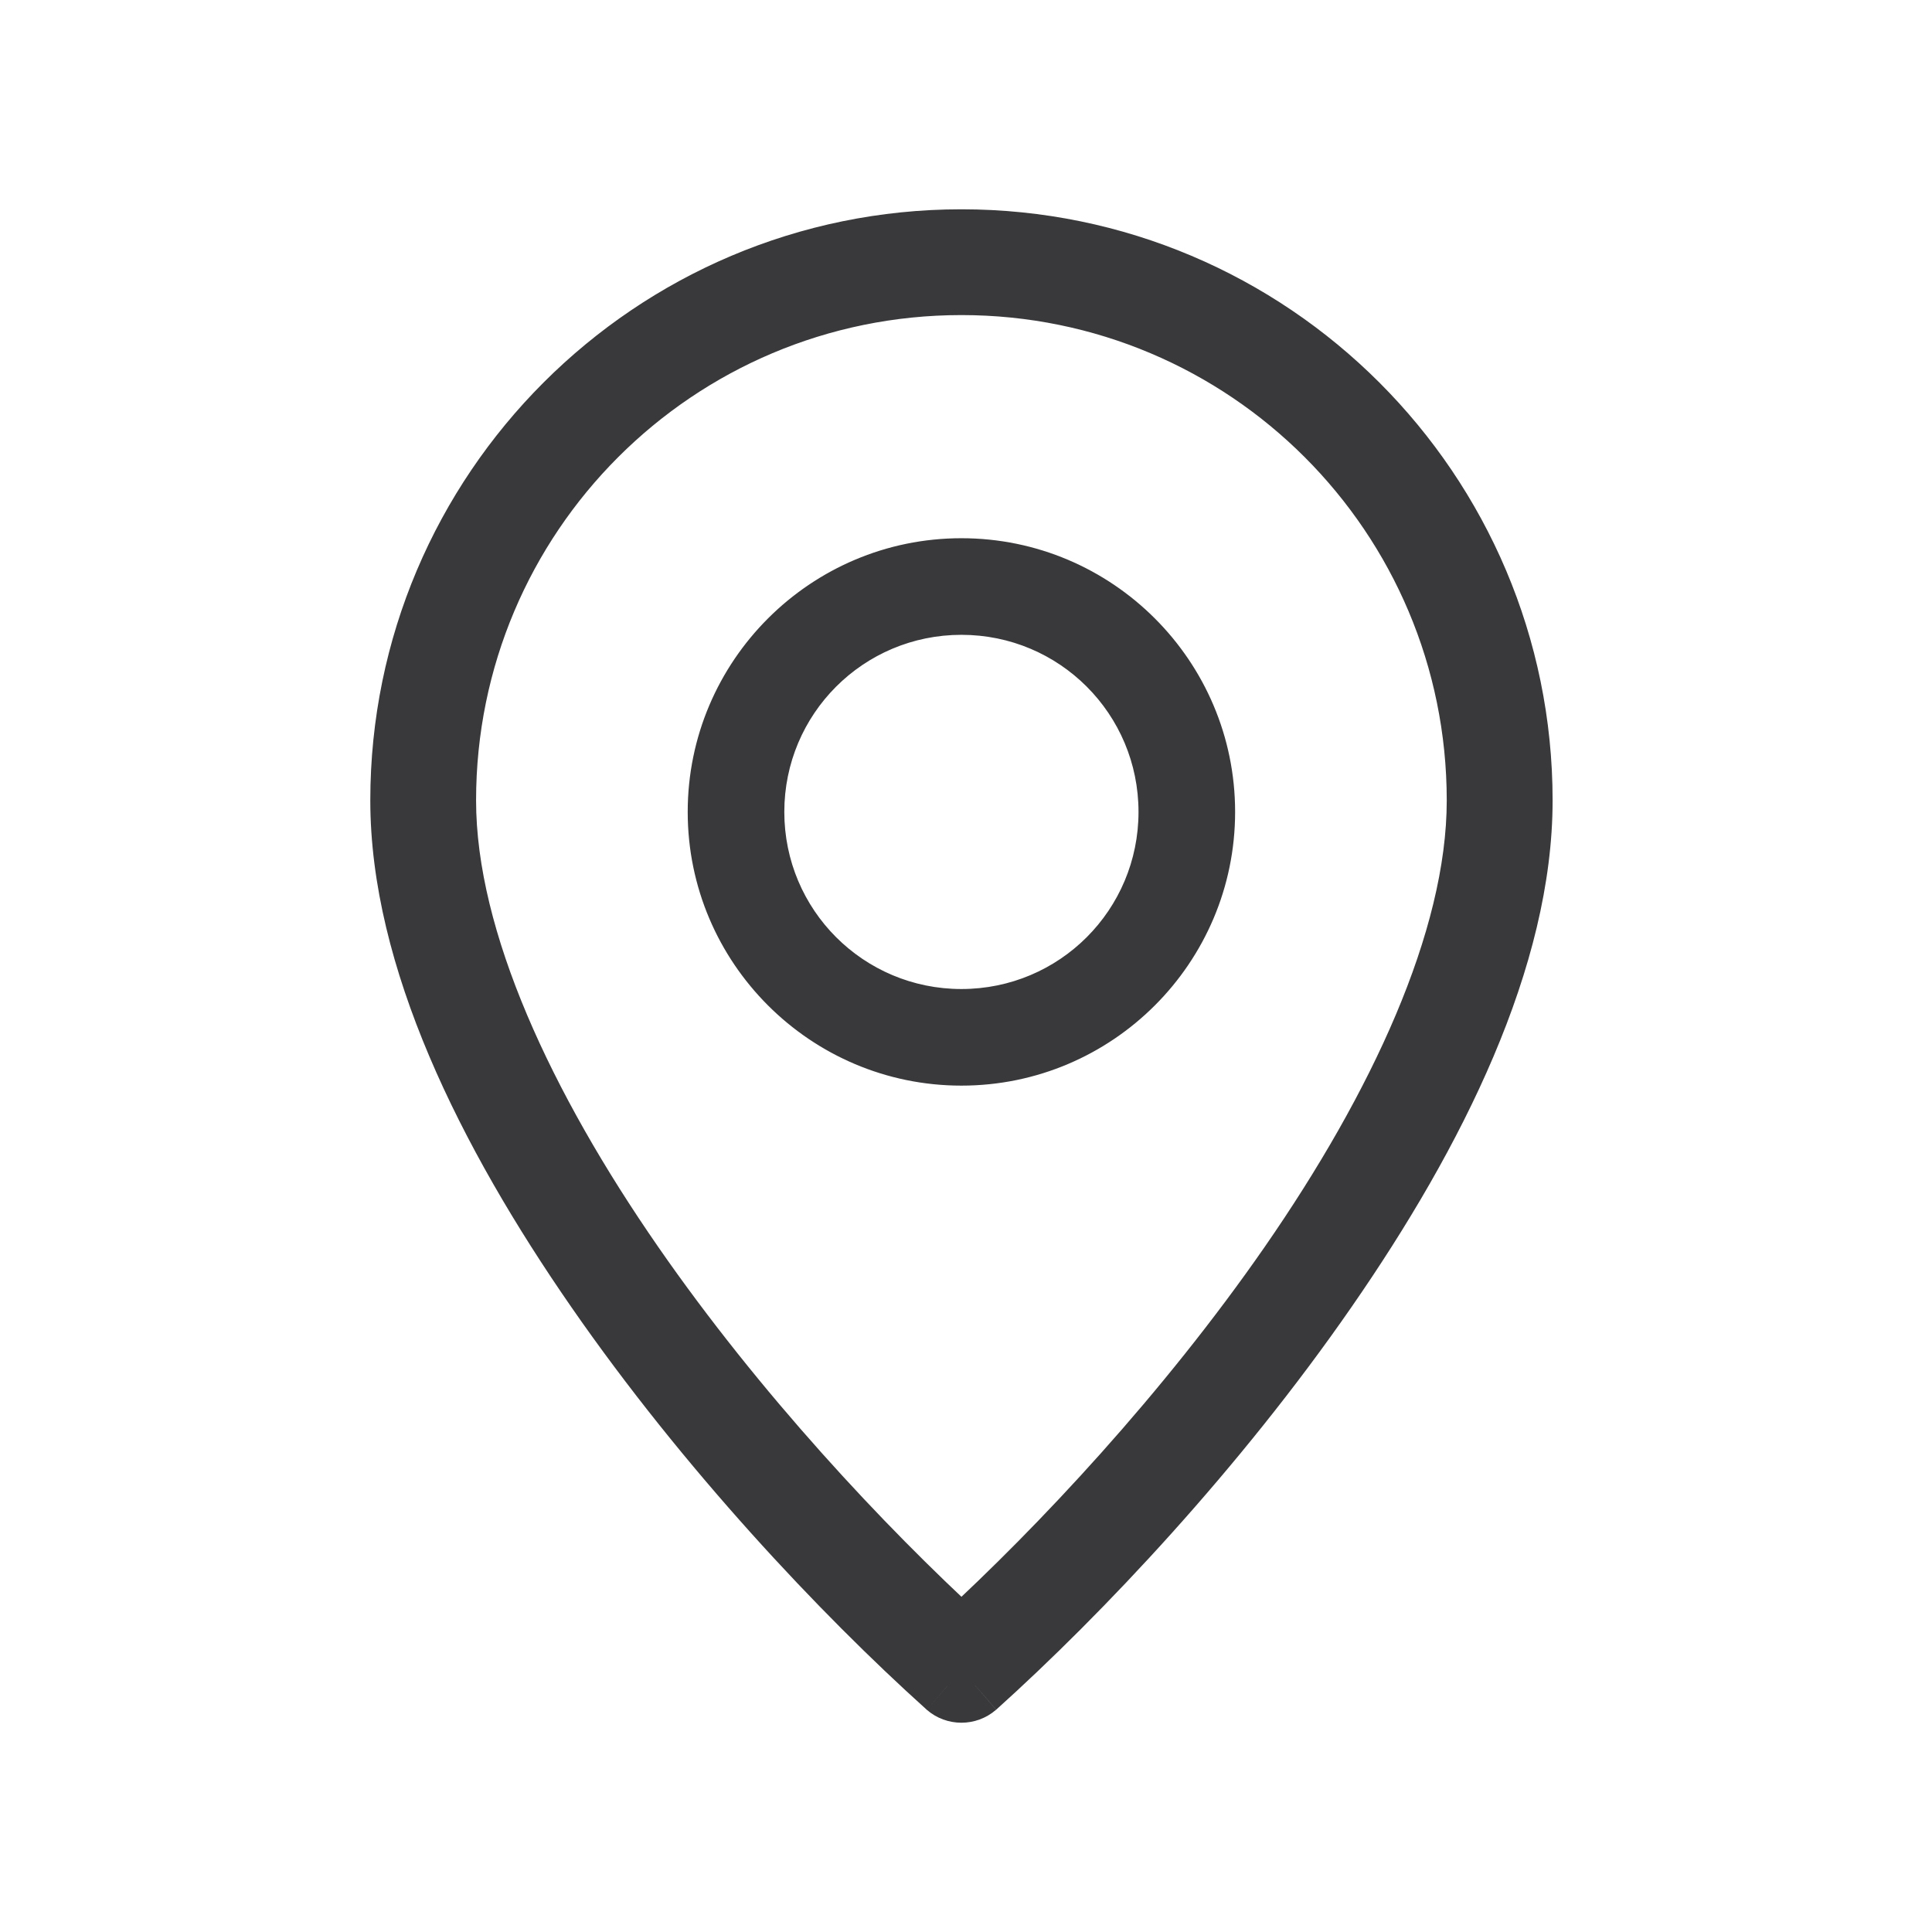
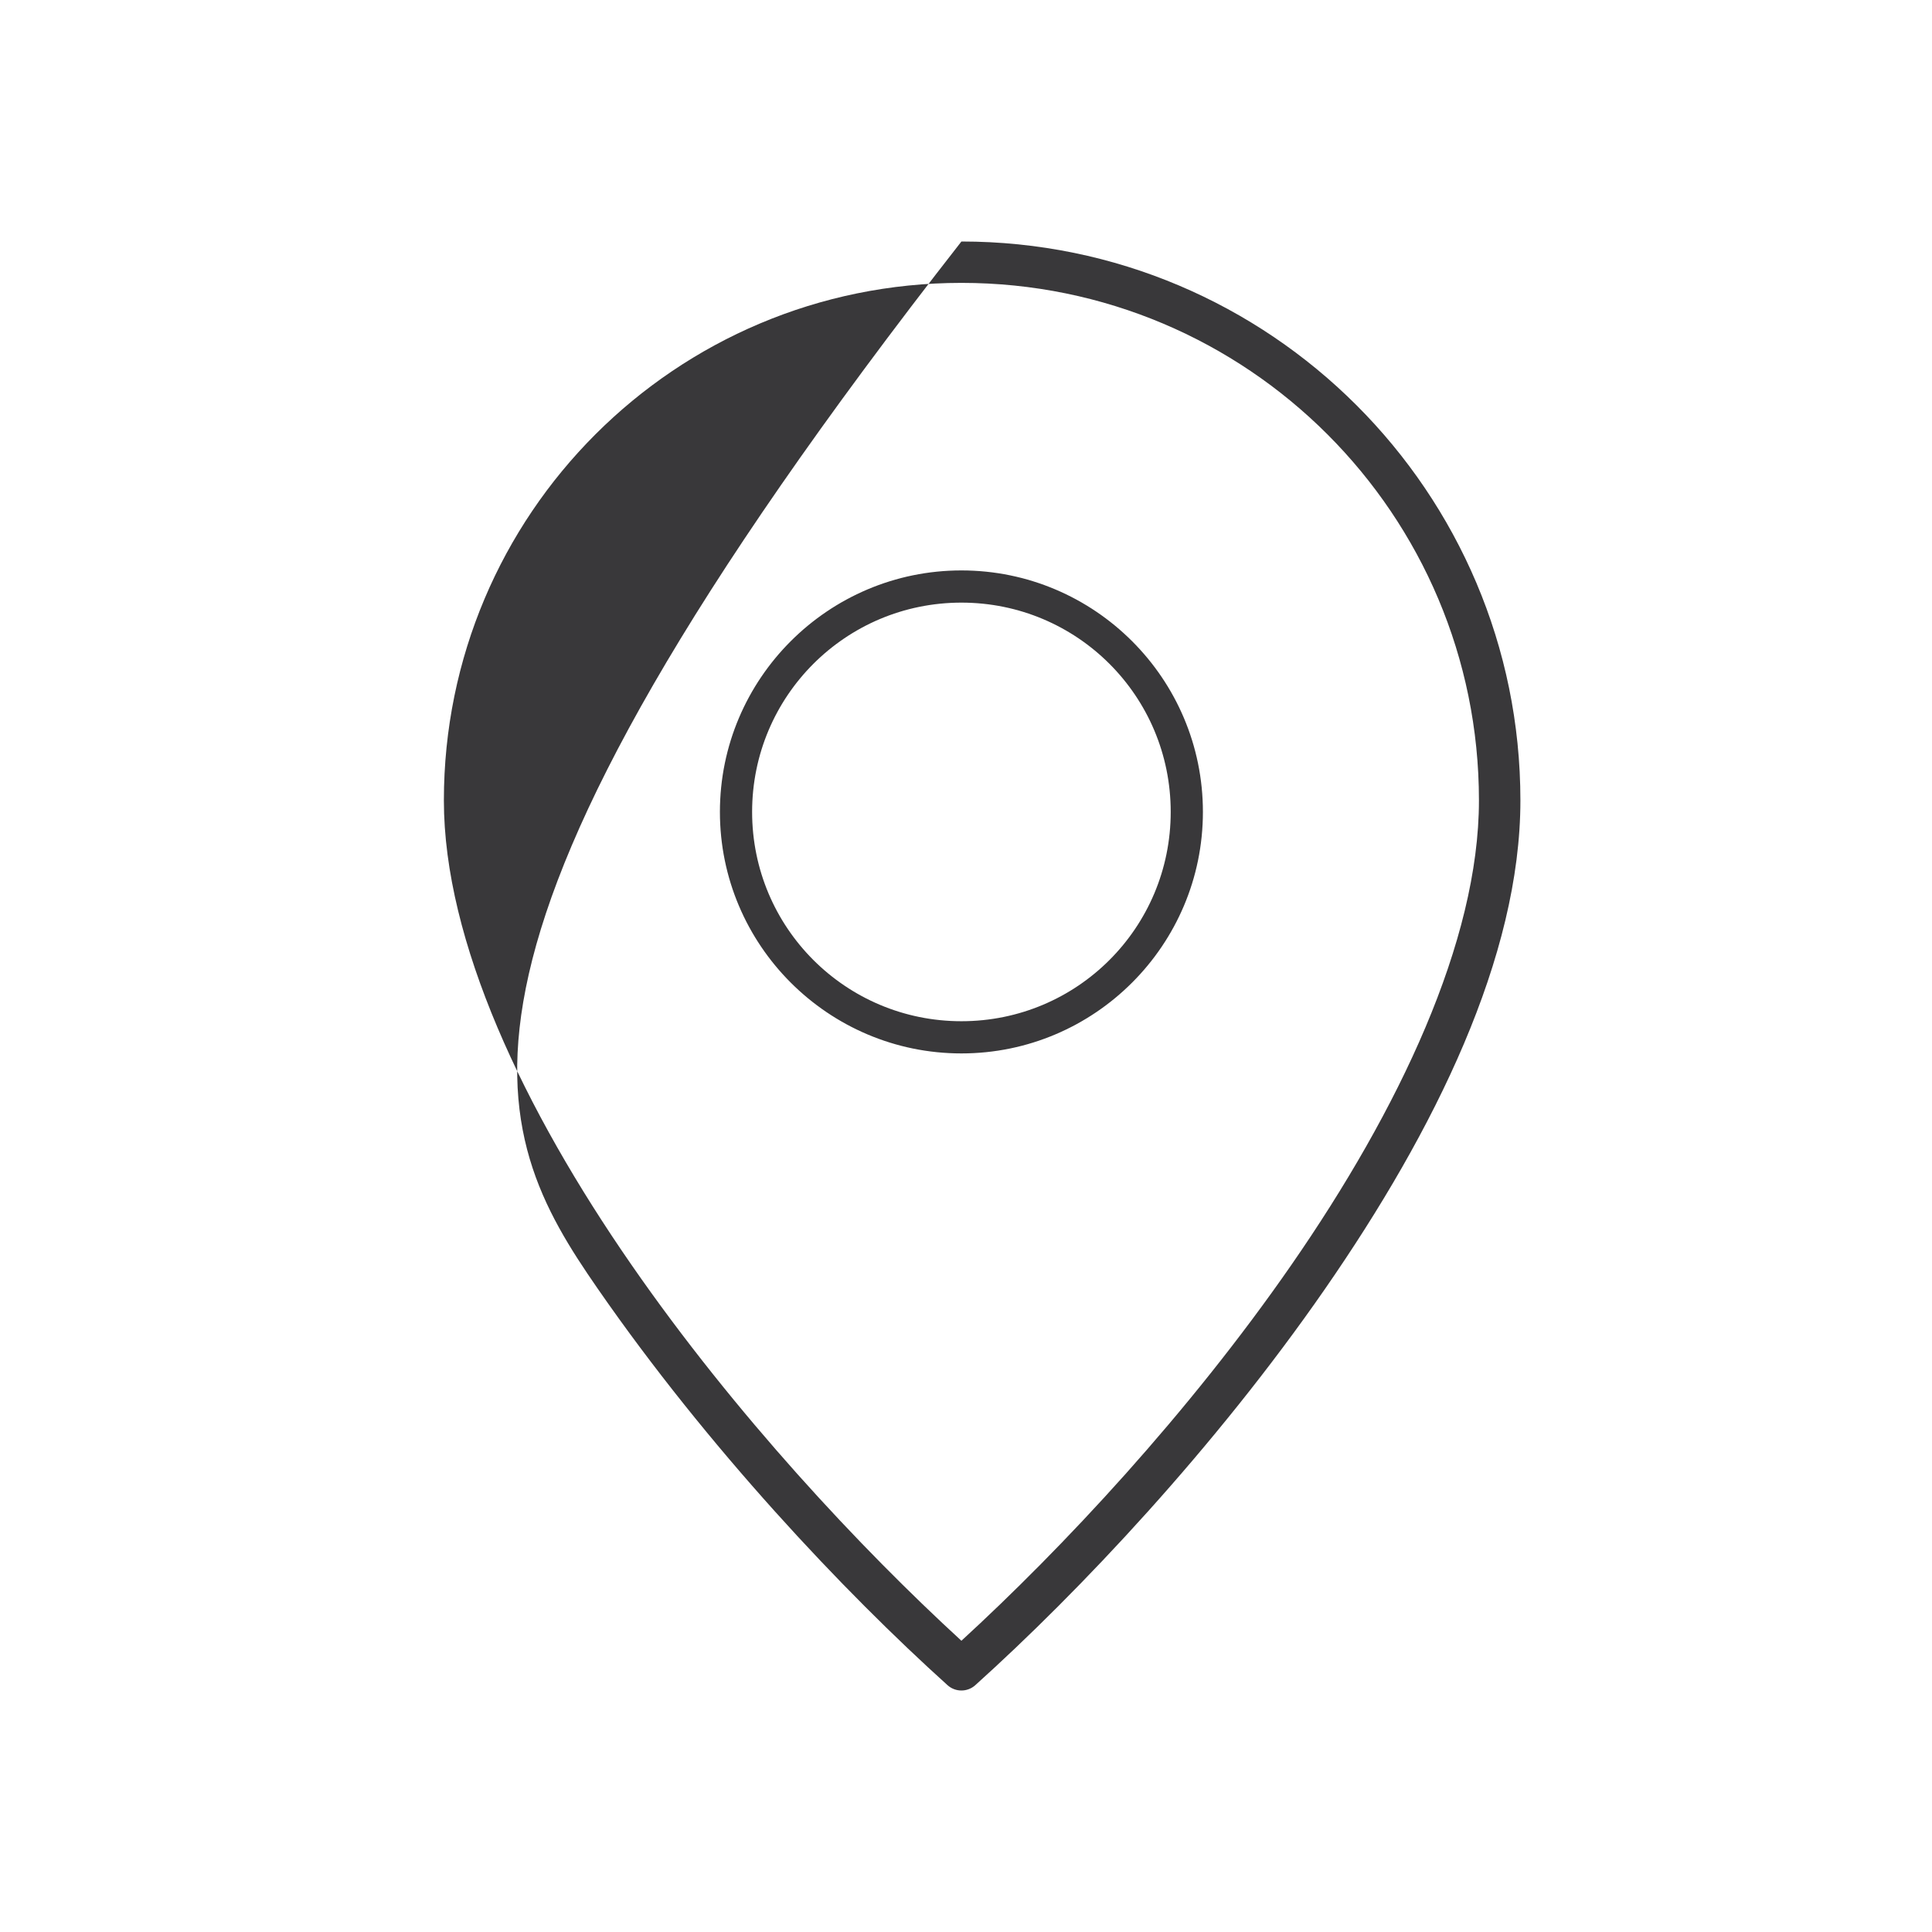
<svg xmlns="http://www.w3.org/2000/svg" width="24" height="24" viewBox="0 0 24 24" fill="none">
-   <path fill-rule="evenodd" clip-rule="evenodd" d="M11.943 3C8.112 3 5 6.112 5 9.943C5 11.885 6.062 14.04 7.427 16.011C8.792 17.982 10.474 19.766 11.774 20.937C11.871 21.021 12.015 21.021 12.112 20.937C13.413 19.766 15.095 17.982 16.46 16.011C17.825 14.04 18.887 11.885 18.887 9.943C18.887 6.112 15.775 3 11.943 3ZM11.943 3.514C15.497 3.514 18.372 6.39 18.372 9.943C18.372 11.694 17.377 13.786 16.042 15.713C14.76 17.564 13.192 19.237 11.943 20.382C10.694 19.237 9.127 17.564 7.845 15.713C6.51 13.786 5.514 11.694 5.514 9.943C5.514 6.39 8.39 3.514 11.943 3.514ZM11.943 7.086C10.289 7.086 8.943 8.431 8.943 10.086C8.943 11.74 10.289 13.086 11.943 13.086C13.598 13.086 14.943 11.74 14.943 10.086C14.943 8.431 13.598 7.086 11.943 7.086ZM11.943 7.486C13.382 7.486 14.543 8.648 14.543 10.086C14.543 11.524 13.382 12.686 11.943 12.686C10.505 12.686 9.343 11.524 9.343 10.086C9.343 8.648 10.505 7.486 11.943 7.486Z" fill="#39383A" />
-   <path d="M7.427 16.011L7.756 15.783L7.756 15.783L7.427 16.011ZM11.774 20.937L11.507 21.234L11.512 21.239L11.774 20.937ZM12.112 20.937L12.375 21.239L12.38 21.234L12.112 20.937ZM16.46 16.011L16.131 15.783L16.131 15.783L16.46 16.011ZM16.042 15.713L16.371 15.941L16.042 15.713ZM11.943 20.382L11.673 20.677L11.943 20.925L12.214 20.677L11.943 20.382ZM7.845 15.713L7.516 15.941H7.516L7.845 15.713ZM11.943 2.6C7.891 2.6 4.6 5.891 4.6 9.943H5.4C5.4 6.333 8.333 3.4 11.943 3.4V2.6ZM4.6 9.943C4.6 12.013 5.723 14.253 7.098 16.238L7.756 15.783C6.401 13.827 5.4 11.758 5.4 9.943H4.6ZM7.098 16.238C8.484 18.239 10.187 20.047 11.507 21.234L12.042 20.64C10.76 19.486 9.1 17.724 7.756 15.783L7.098 16.238ZM11.512 21.239C11.759 21.454 12.127 21.454 12.374 21.239L11.85 20.635C11.903 20.588 11.983 20.588 12.037 20.635L11.512 21.239ZM12.38 21.234C13.699 20.047 15.403 18.239 16.788 16.238L16.131 15.783C14.786 17.724 13.126 19.486 11.845 20.64L12.38 21.234ZM16.788 16.238C18.164 14.253 19.287 12.013 19.287 9.943H18.487C18.487 11.758 17.486 13.827 16.131 15.783L16.788 16.238ZM19.287 9.943C19.287 5.891 15.996 2.6 11.943 2.6V3.4C15.554 3.4 18.487 6.333 18.487 9.943H19.287ZM11.943 3.914C15.276 3.914 17.972 6.611 17.972 9.943H18.772C18.772 6.169 15.718 3.114 11.943 3.114V3.914ZM17.972 9.943C17.972 11.567 17.038 13.573 15.713 15.486L16.371 15.941C17.716 13.998 18.772 11.821 18.772 9.943H17.972ZM15.713 15.486C14.451 17.307 12.905 18.958 11.673 20.088L12.214 20.677C13.48 19.516 15.068 17.821 16.371 15.941L15.713 15.486ZM12.214 20.088C10.982 18.958 9.435 17.307 8.174 15.486L7.516 15.941C8.818 17.821 10.407 19.516 11.673 20.677L12.214 20.088ZM8.174 15.486C6.849 13.573 5.914 11.567 5.914 9.943H5.114C5.114 11.821 6.17 13.998 7.516 15.941L8.174 15.486ZM5.914 9.943C5.914 6.611 8.611 3.914 11.943 3.914V3.114C8.169 3.114 5.114 6.169 5.114 9.943H5.914ZM11.943 6.686C10.068 6.686 8.543 8.211 8.543 10.086H9.343C9.343 8.652 10.51 7.486 11.943 7.486V6.686ZM8.543 10.086C8.543 11.961 10.068 13.486 11.943 13.486V12.686C10.51 12.686 9.343 11.52 9.343 10.086H8.543ZM11.943 13.486C13.819 13.486 15.343 11.961 15.343 10.086H14.543C14.543 11.52 13.377 12.686 11.943 12.686V13.486ZM15.343 10.086C15.343 8.211 13.819 6.686 11.943 6.686V7.486C13.377 7.486 14.543 8.652 14.543 10.086H15.343ZM11.943 7.886C13.161 7.886 14.143 8.869 14.143 10.086H14.943C14.943 8.427 13.602 7.086 11.943 7.086V7.886ZM14.143 10.086C14.143 11.303 13.161 12.286 11.943 12.286V13.086C13.602 13.086 14.943 11.745 14.943 10.086H14.143ZM11.943 12.286C10.726 12.286 9.743 11.303 9.743 10.086H8.943C8.943 11.745 10.284 13.086 11.943 13.086V12.286ZM9.743 10.086C9.743 8.869 10.726 7.886 11.943 7.886V7.086C10.284 7.086 8.943 8.427 8.943 10.086H9.743Z" fill="#39383A" />
+   <path fill-rule="evenodd" clip-rule="evenodd" d="M11.943 3C5 11.885 6.062 14.04 7.427 16.011C8.792 17.982 10.474 19.766 11.774 20.937C11.871 21.021 12.015 21.021 12.112 20.937C13.413 19.766 15.095 17.982 16.46 16.011C17.825 14.04 18.887 11.885 18.887 9.943C18.887 6.112 15.775 3 11.943 3ZM11.943 3.514C15.497 3.514 18.372 6.39 18.372 9.943C18.372 11.694 17.377 13.786 16.042 15.713C14.76 17.564 13.192 19.237 11.943 20.382C10.694 19.237 9.127 17.564 7.845 15.713C6.51 13.786 5.514 11.694 5.514 9.943C5.514 6.39 8.39 3.514 11.943 3.514ZM11.943 7.086C10.289 7.086 8.943 8.431 8.943 10.086C8.943 11.74 10.289 13.086 11.943 13.086C13.598 13.086 14.943 11.74 14.943 10.086C14.943 8.431 13.598 7.086 11.943 7.086ZM11.943 7.486C13.382 7.486 14.543 8.648 14.543 10.086C14.543 11.524 13.382 12.686 11.943 12.686C10.505 12.686 9.343 11.524 9.343 10.086C9.343 8.648 10.505 7.486 11.943 7.486Z" fill="#39383A" />
</svg>